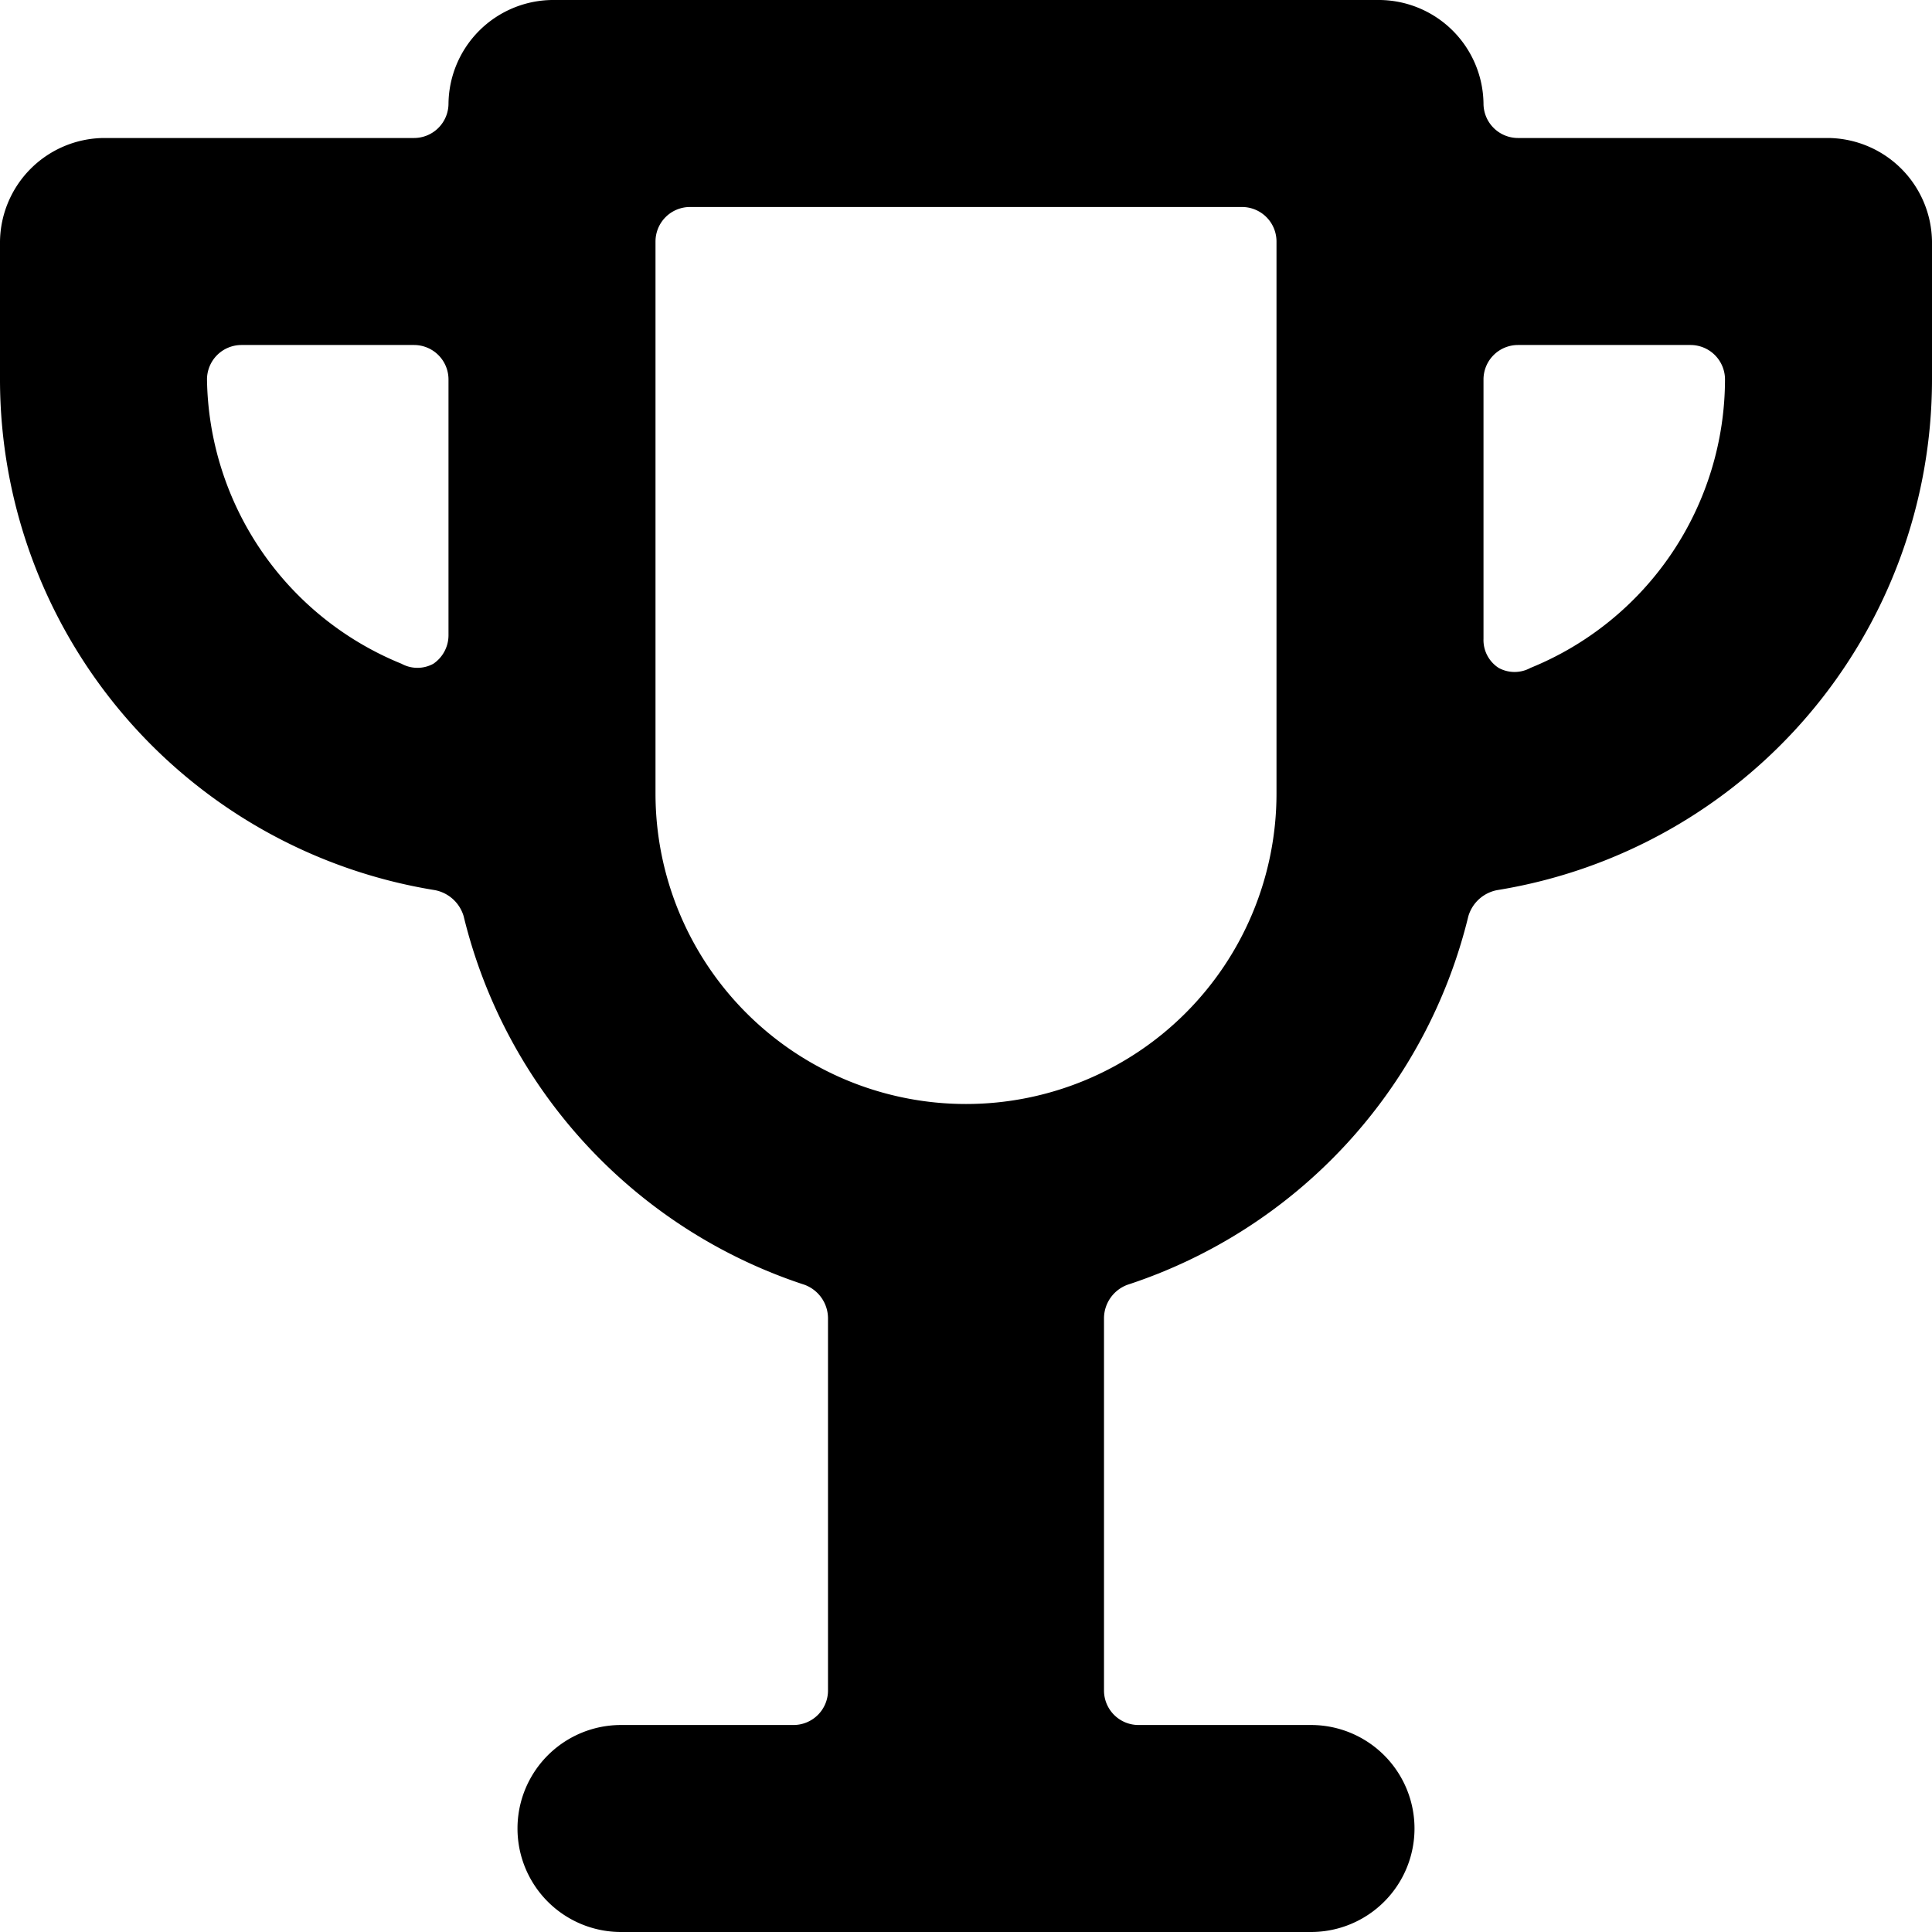
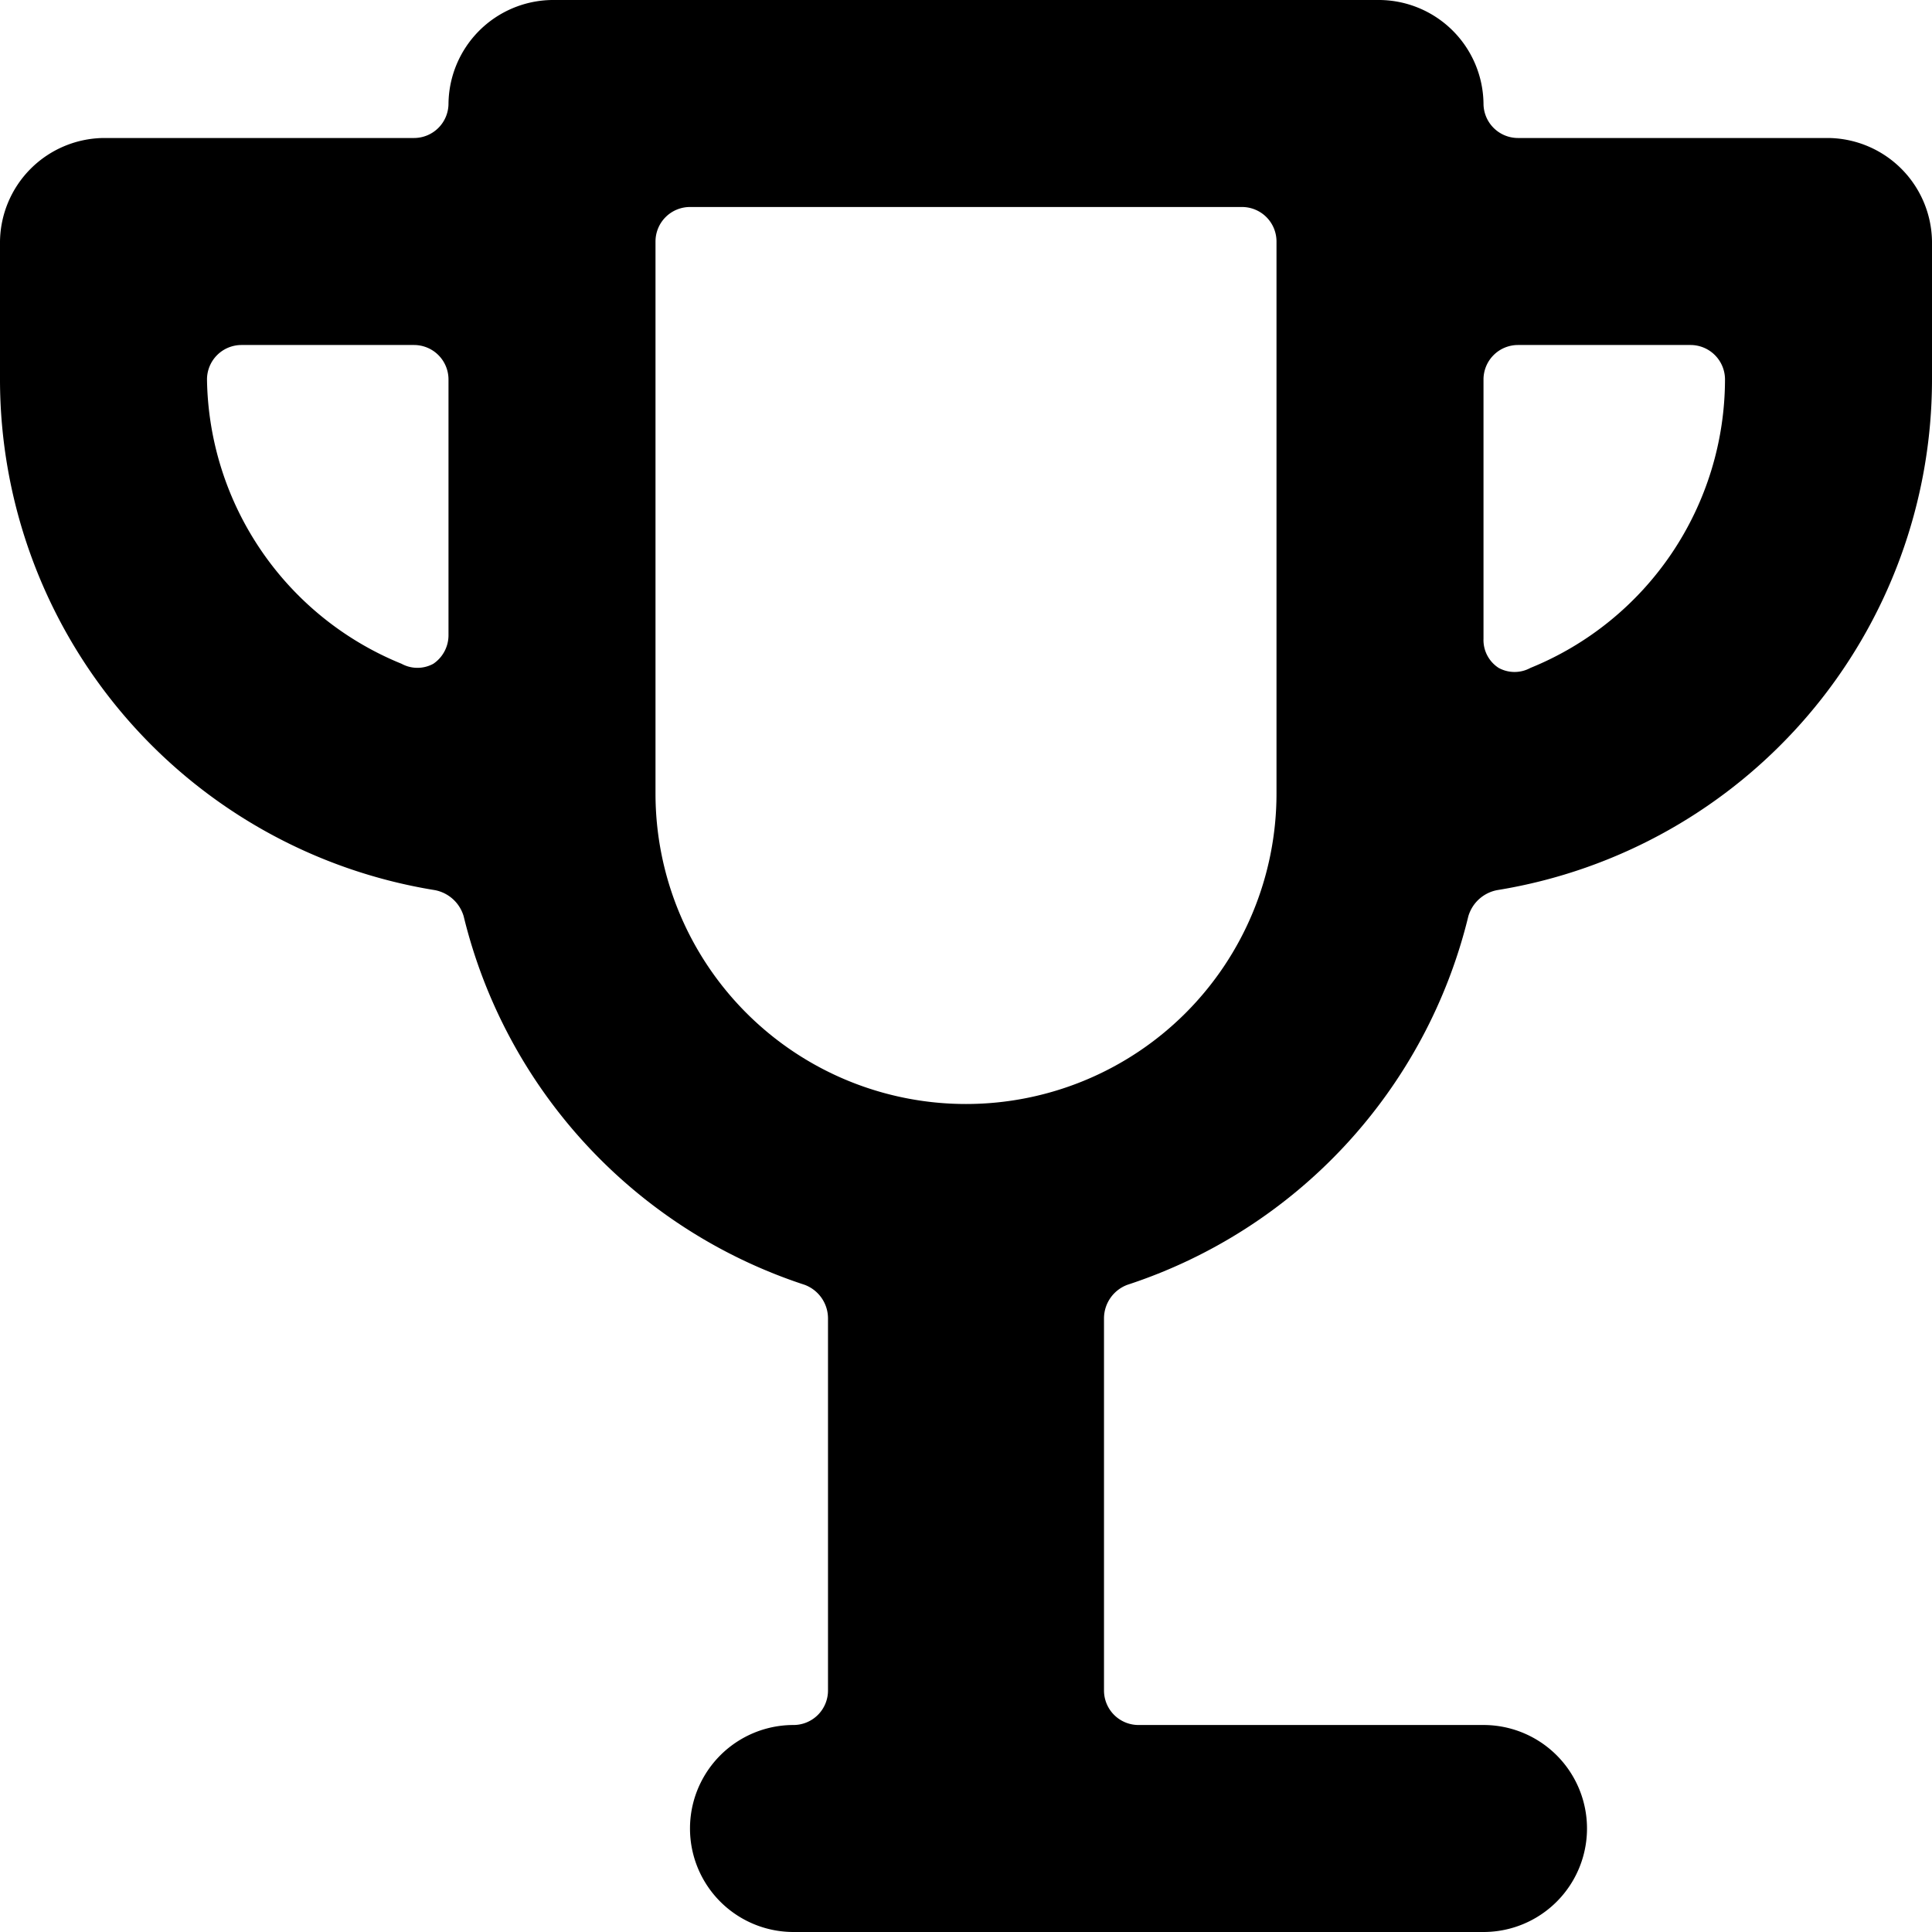
<svg xmlns="http://www.w3.org/2000/svg" viewBox="0 0 14 14">
-   <path d="M13.25,1H11a.25.25,0,0,1-.25-.25A.76.76,0,0,0,10,0H4a.76.76,0,0,0-.75.75A.25.25,0,0,1,3,1H.75A.76.76,0,0,0,0,1.75v1a3.75,3.75,0,0,0,3.15,3.7.27.27,0,0,1,.21.19A3.74,3.74,0,0,0,5.83,9.31.26.26,0,0,1,6,9.55v2.7a.25.25,0,0,1-.25.25H4.5a.75.75,0,0,0,0,1.5h5a.75.75,0,0,0,0-1.5H8.25A.25.25,0,0,1,8,12.25V9.55a.26.26,0,0,1,.17-.24,3.74,3.74,0,0,0,2.47-2.67.27.27,0,0,1,.21-.19A3.75,3.75,0,0,0,14,2.75v-1A.76.76,0,0,0,13.25,1Zm-10,3.6a.25.25,0,0,1-.11.21.24.24,0,0,1-.23,0A2.26,2.26,0,0,1,1.5,2.75a.25.25,0,0,1,.25-.25H3a.25.25,0,0,1,.25.25Zm6,1.15a2.25,2.25,0,0,1-4.5,0v-4A.25.25,0,0,1,5,1.5H9a.25.25,0,0,1,.25.25Zm1.84-.91a.24.24,0,0,1-.23,0,.24.24,0,0,1-.11-.21V2.75A.25.25,0,0,1,11,2.5h1.25a.25.25,0,0,1,.25.25A2.26,2.26,0,0,1,11.09,4.84Z" style="fill: #000000" />
+   <path d="M13.25,1H11a.25.25,0,0,1-.25-.25A.76.76,0,0,0,10,0H4a.76.76,0,0,0-.75.75A.25.25,0,0,1,3,1H.75A.76.76,0,0,0,0,1.75v1a3.75,3.75,0,0,0,3.15,3.7.27.27,0,0,1,.21.19A3.74,3.74,0,0,0,5.83,9.31.26.26,0,0,1,6,9.55v2.7a.25.25,0,0,1-.25.25a.75.75,0,0,0,0,1.5h5a.75.75,0,0,0,0-1.5H8.25A.25.25,0,0,1,8,12.25V9.55a.26.26,0,0,1,.17-.24,3.74,3.74,0,0,0,2.47-2.67.27.27,0,0,1,.21-.19A3.75,3.75,0,0,0,14,2.75v-1A.76.76,0,0,0,13.25,1Zm-10,3.6a.25.25,0,0,1-.11.21.24.24,0,0,1-.23,0A2.26,2.26,0,0,1,1.5,2.75a.25.25,0,0,1,.25-.25H3a.25.25,0,0,1,.25.25Zm6,1.15a2.25,2.25,0,0,1-4.5,0v-4A.25.25,0,0,1,5,1.5H9a.25.25,0,0,1,.25.25Zm1.84-.91a.24.24,0,0,1-.23,0,.24.24,0,0,1-.11-.21V2.75A.25.25,0,0,1,11,2.5h1.25a.25.25,0,0,1,.25.25A2.26,2.26,0,0,1,11.09,4.84Z" style="fill: #000000" />
</svg>